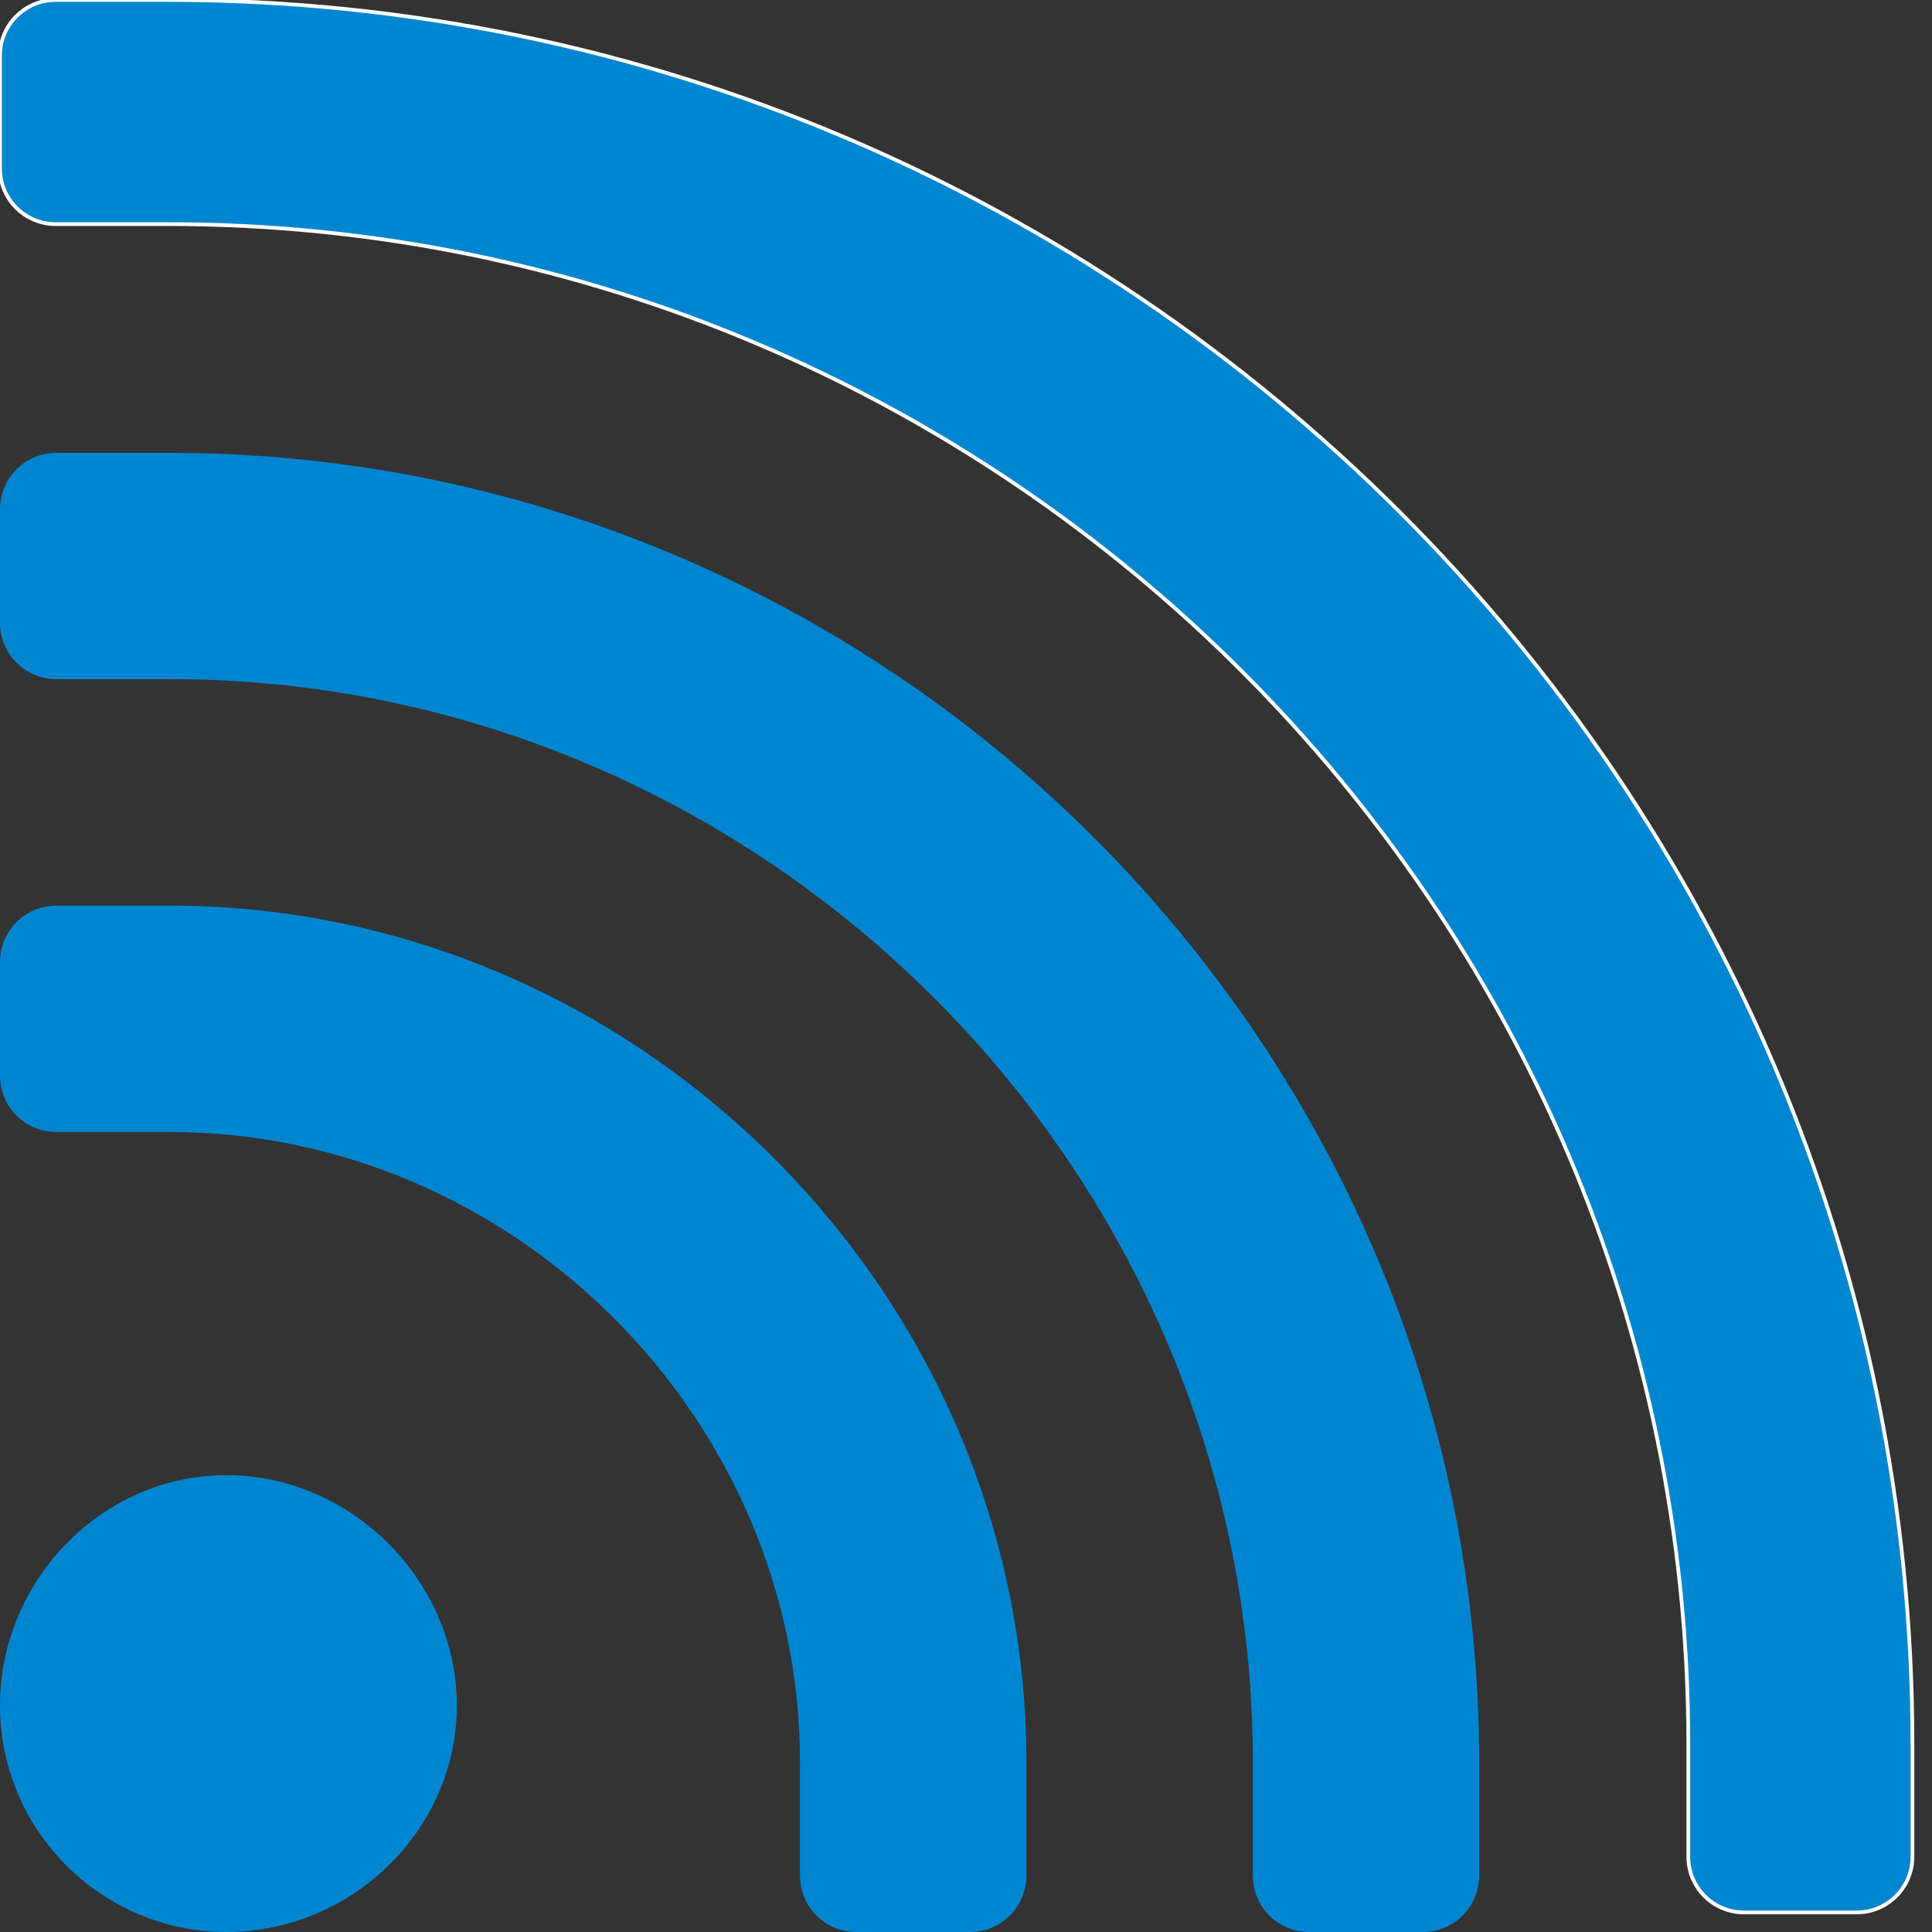
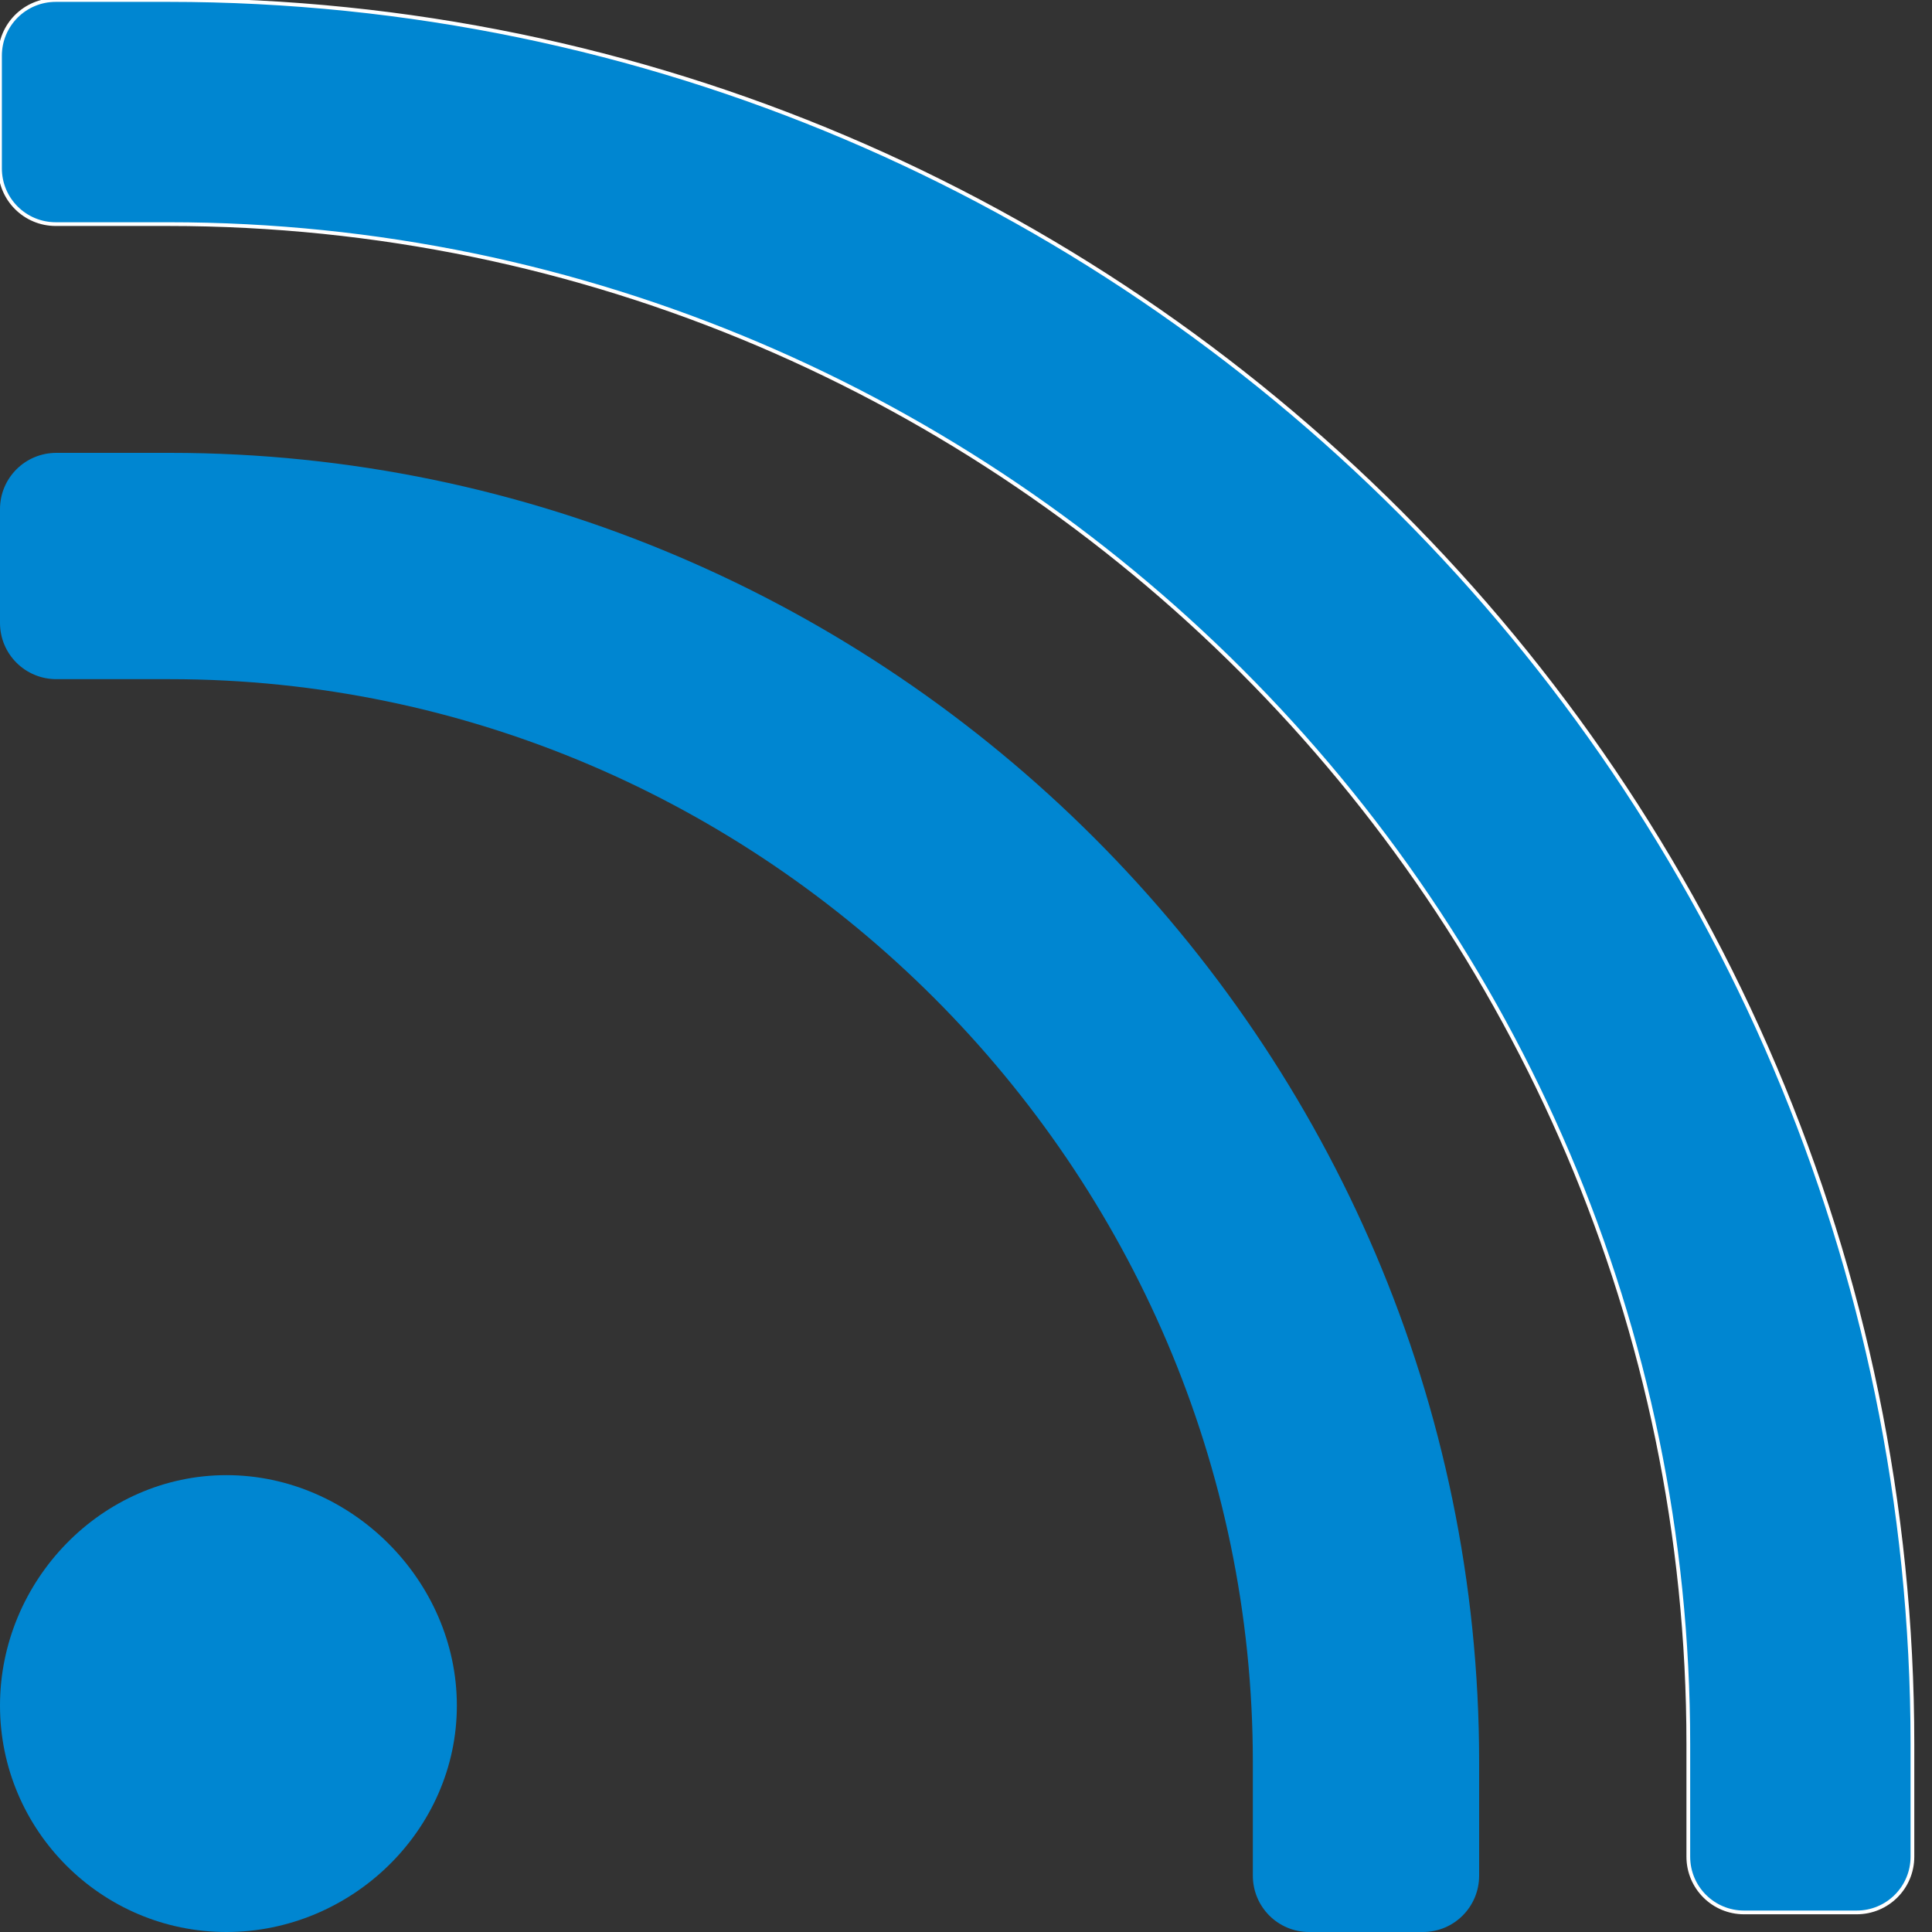
<svg xmlns="http://www.w3.org/2000/svg" width="15pt" height="15pt" viewBox="0 0 15 15" version="1.1">
  <rect x="0" y="0" width="15" height="15" fill="#333333" stroke="none" />
  <g id="surface1">
    <path style=" stroke:none;fill-rule:nonzero;fill:rgb(0%,52.549%,81.961%);fill-opacity:1;" d="M 1.758 15 C 2.727 15 3.547 14.211 3.547 13.242 C 3.547 12.273 2.727 11.453 1.758 11.453 C 0.789 11.453 0 12.273 0 13.242 C 0 14.211 0.789 15 1.758 15 Z M 1.758 15 " />
-     <path style=" stroke:none;fill-rule:nonzero;fill:rgb(0%,52.549%,81.961%);fill-opacity:1;" d="M 0.438 8.789 L 1.32 8.789 C 3.988 8.789 6.211 11.012 6.211 13.68 L 6.211 14.562 C 6.211 14.805 6.406 15 6.648 15 L 7.531 15 C 7.773 15 7.969 14.805 7.969 14.562 L 7.969 13.68 C 7.969 10.043 4.957 7.031 1.32 7.031 L 0.438 7.031 C 0.195 7.031 0 7.227 0 7.469 L 0 8.352 C 0 8.594 0.195 8.789 0.438 8.789 Z M 0.438 8.789 " />
-     <path style=" stroke:none;fill-rule:nonzero;fill:rgb(0%,52.549%,81.961%);fill-opacity:1;" d="M 0.438 5.273 L 1.32 5.273 C 5.93 5.273 9.727 9.07 9.727 13.68 L 9.727 14.562 C 9.727 14.805 9.922 15 10.164 15 L 11.047 15 C 11.289 15 11.484 14.805 11.484 14.562 L 11.484 13.68 C 11.484 8.098 6.902 3.516 1.32 3.516 L 0.438 3.516 C 0.195 3.516 0 3.711 0 3.953 L 0 4.836 C 0 5.078 0.195 5.273 0.438 5.273 Z M 0.438 5.273 " />
+     <path style=" stroke:none;fill-rule:nonzero;fill:rgb(0%,52.549%,81.961%);fill-opacity:1;" d="M 0.438 5.273 L 1.32 5.273 C 5.93 5.273 9.727 9.07 9.727 13.68 L 9.727 14.562 C 9.727 14.805 9.922 15 10.164 15 L 11.047 15 C 11.289 15 11.484 14.805 11.484 14.562 L 11.484 13.68 C 11.484 8.098 6.902 3.516 1.32 3.516 L 0.438 3.516 C 0.195 3.516 0 3.711 0 3.953 L 0 4.836 C 0 5.078 0.195 5.273 0.438 5.273 Z " />
    <path style="fill-rule:nonzero;fill:rgb(0%,52.549%,81.961%);fill-opacity:1;stroke-width:1;stroke-linecap:butt;stroke-linejoin:miter;stroke:rgb(100%,100%,100%);stroke-opacity:1;stroke-miterlimit:4;" d="M 45.067 0 L 14.933 0 C 6.667 0 0 6.667 0 14.933 L 0 45.067 C 0 53.333 6.667 60 14.933 60 L 45.067 60 C 268.667 60 452 243.333 452 466.933 L 452 497.067 C 452 505.333 458.667 512 466.933 512 L 497.067 512 C 505.333 512 512 505.333 512 497.067 L 512 466.933 C 512 210.133 301.867 0 45.067 0 Z M 45.067 0 " transform="matrix(0.029,0,0,0.029,0,0)" />
  </g>
</svg>